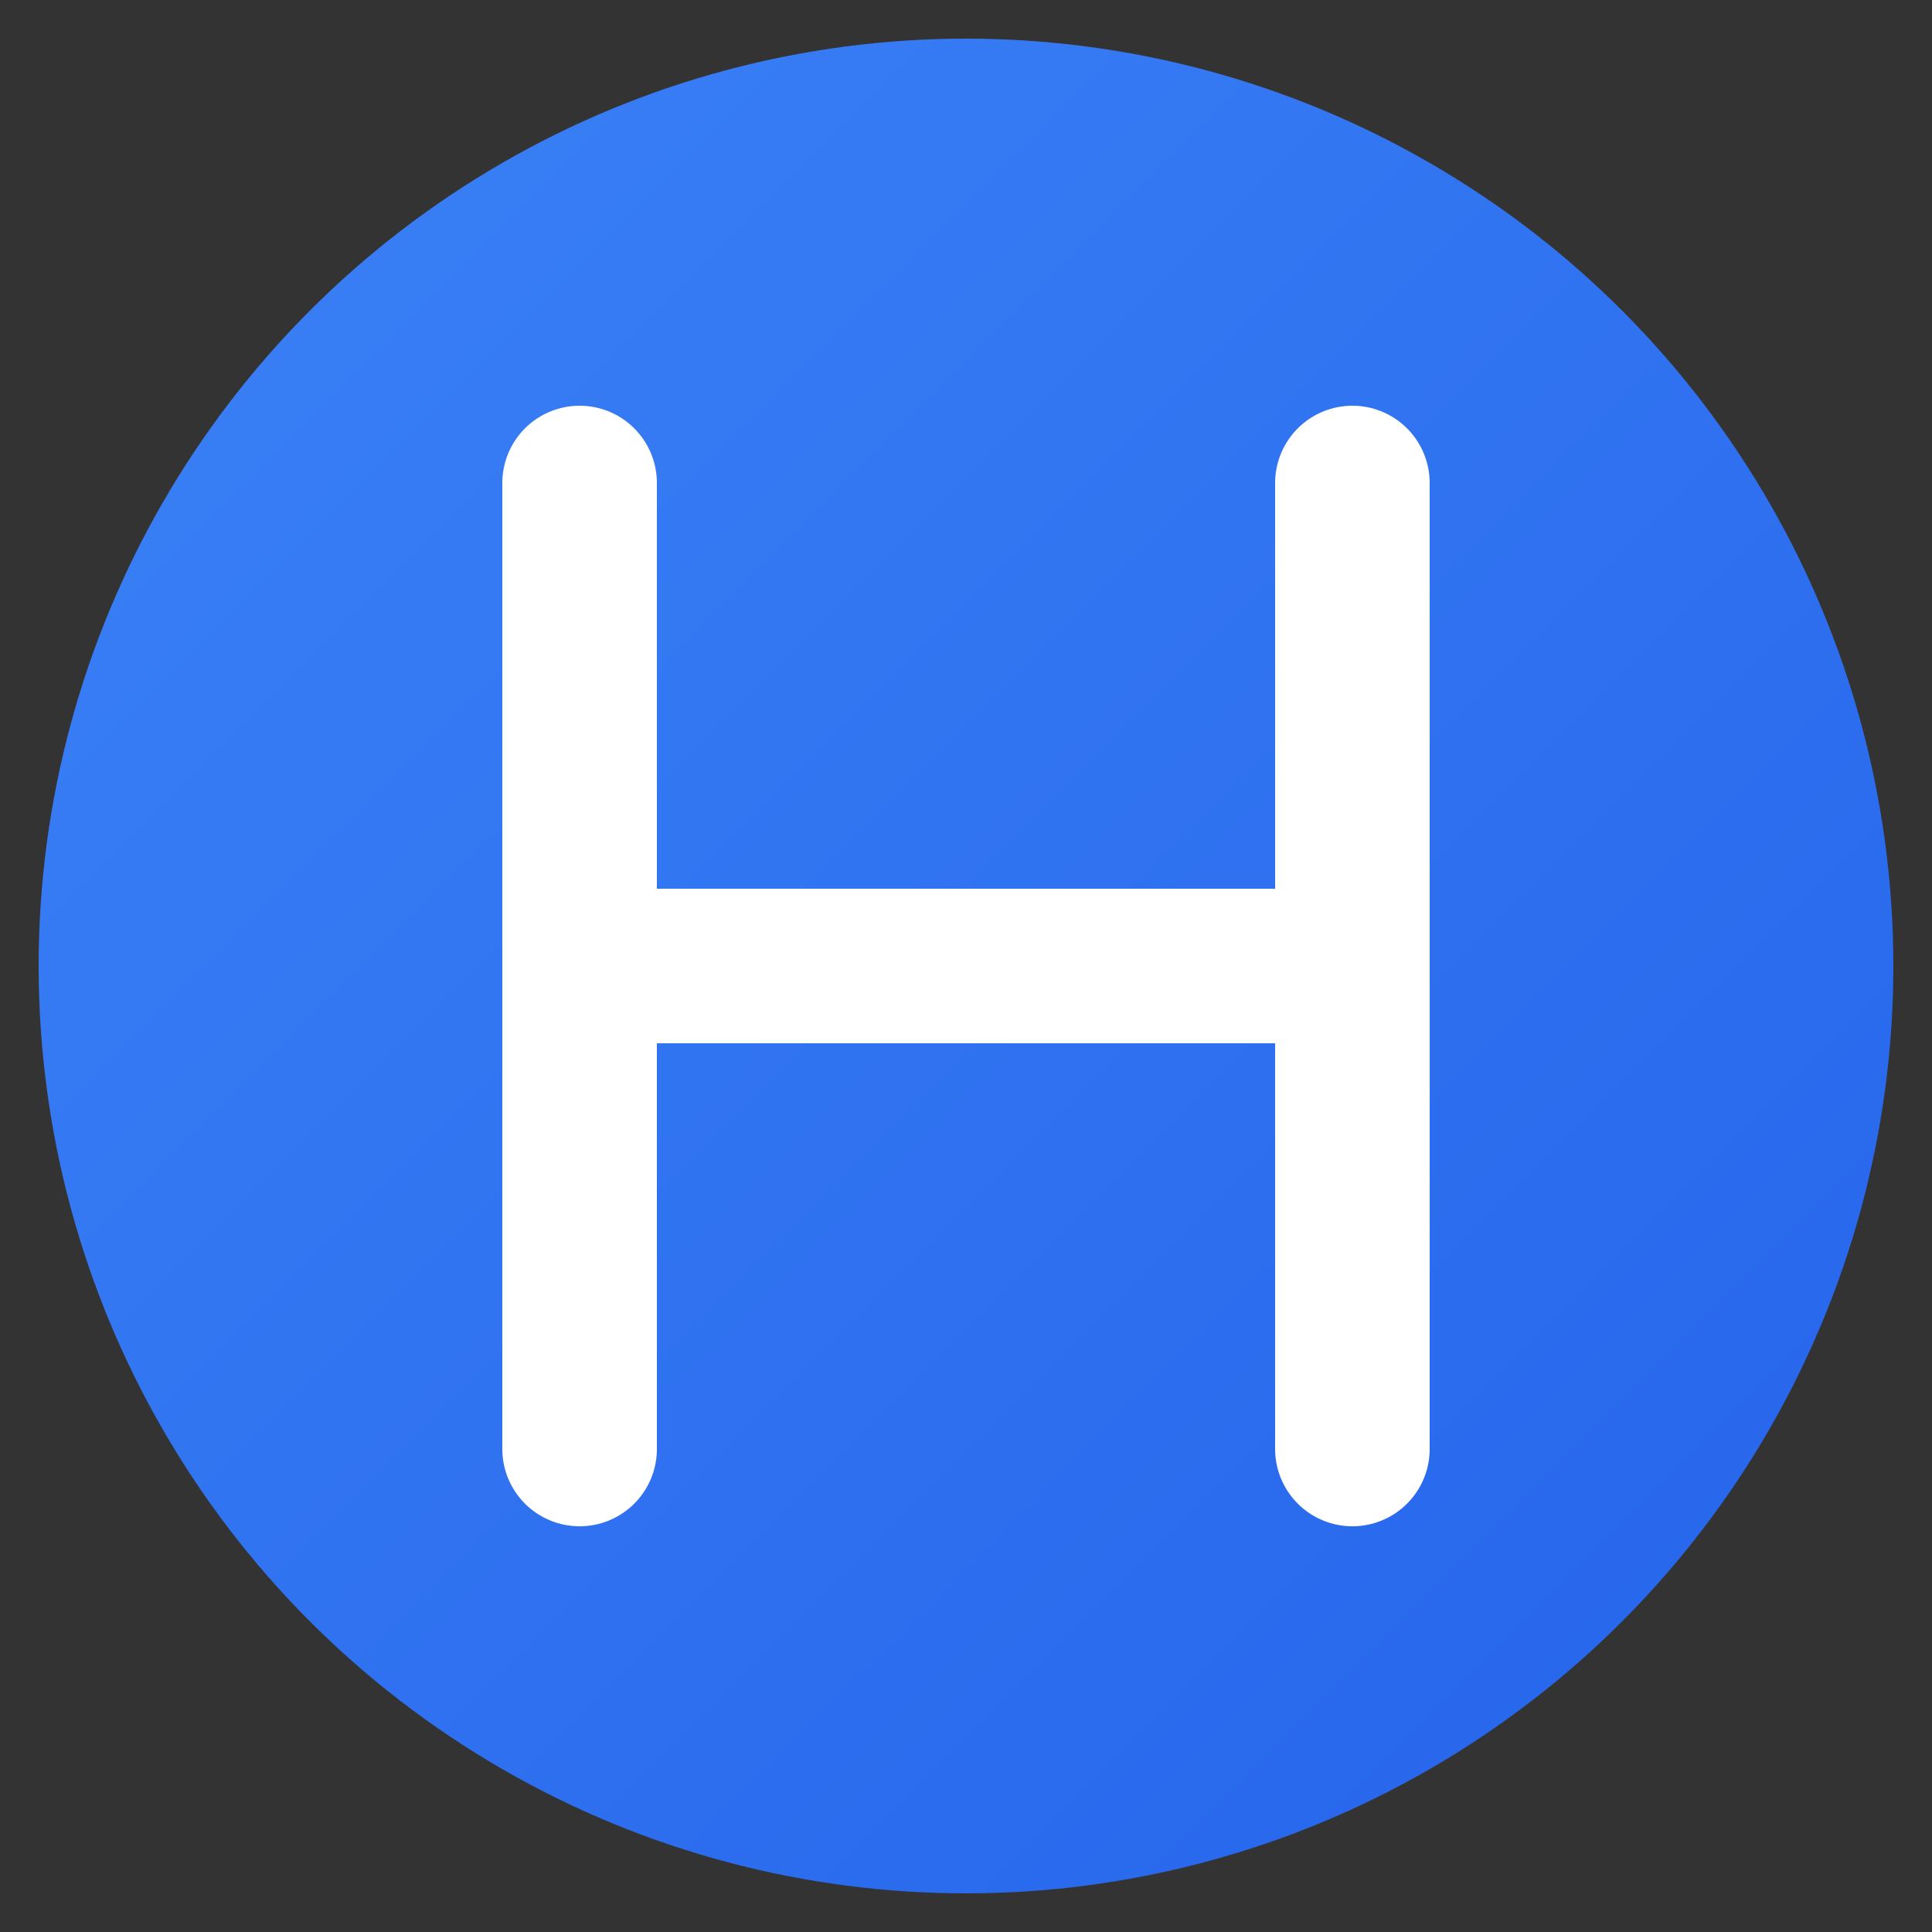
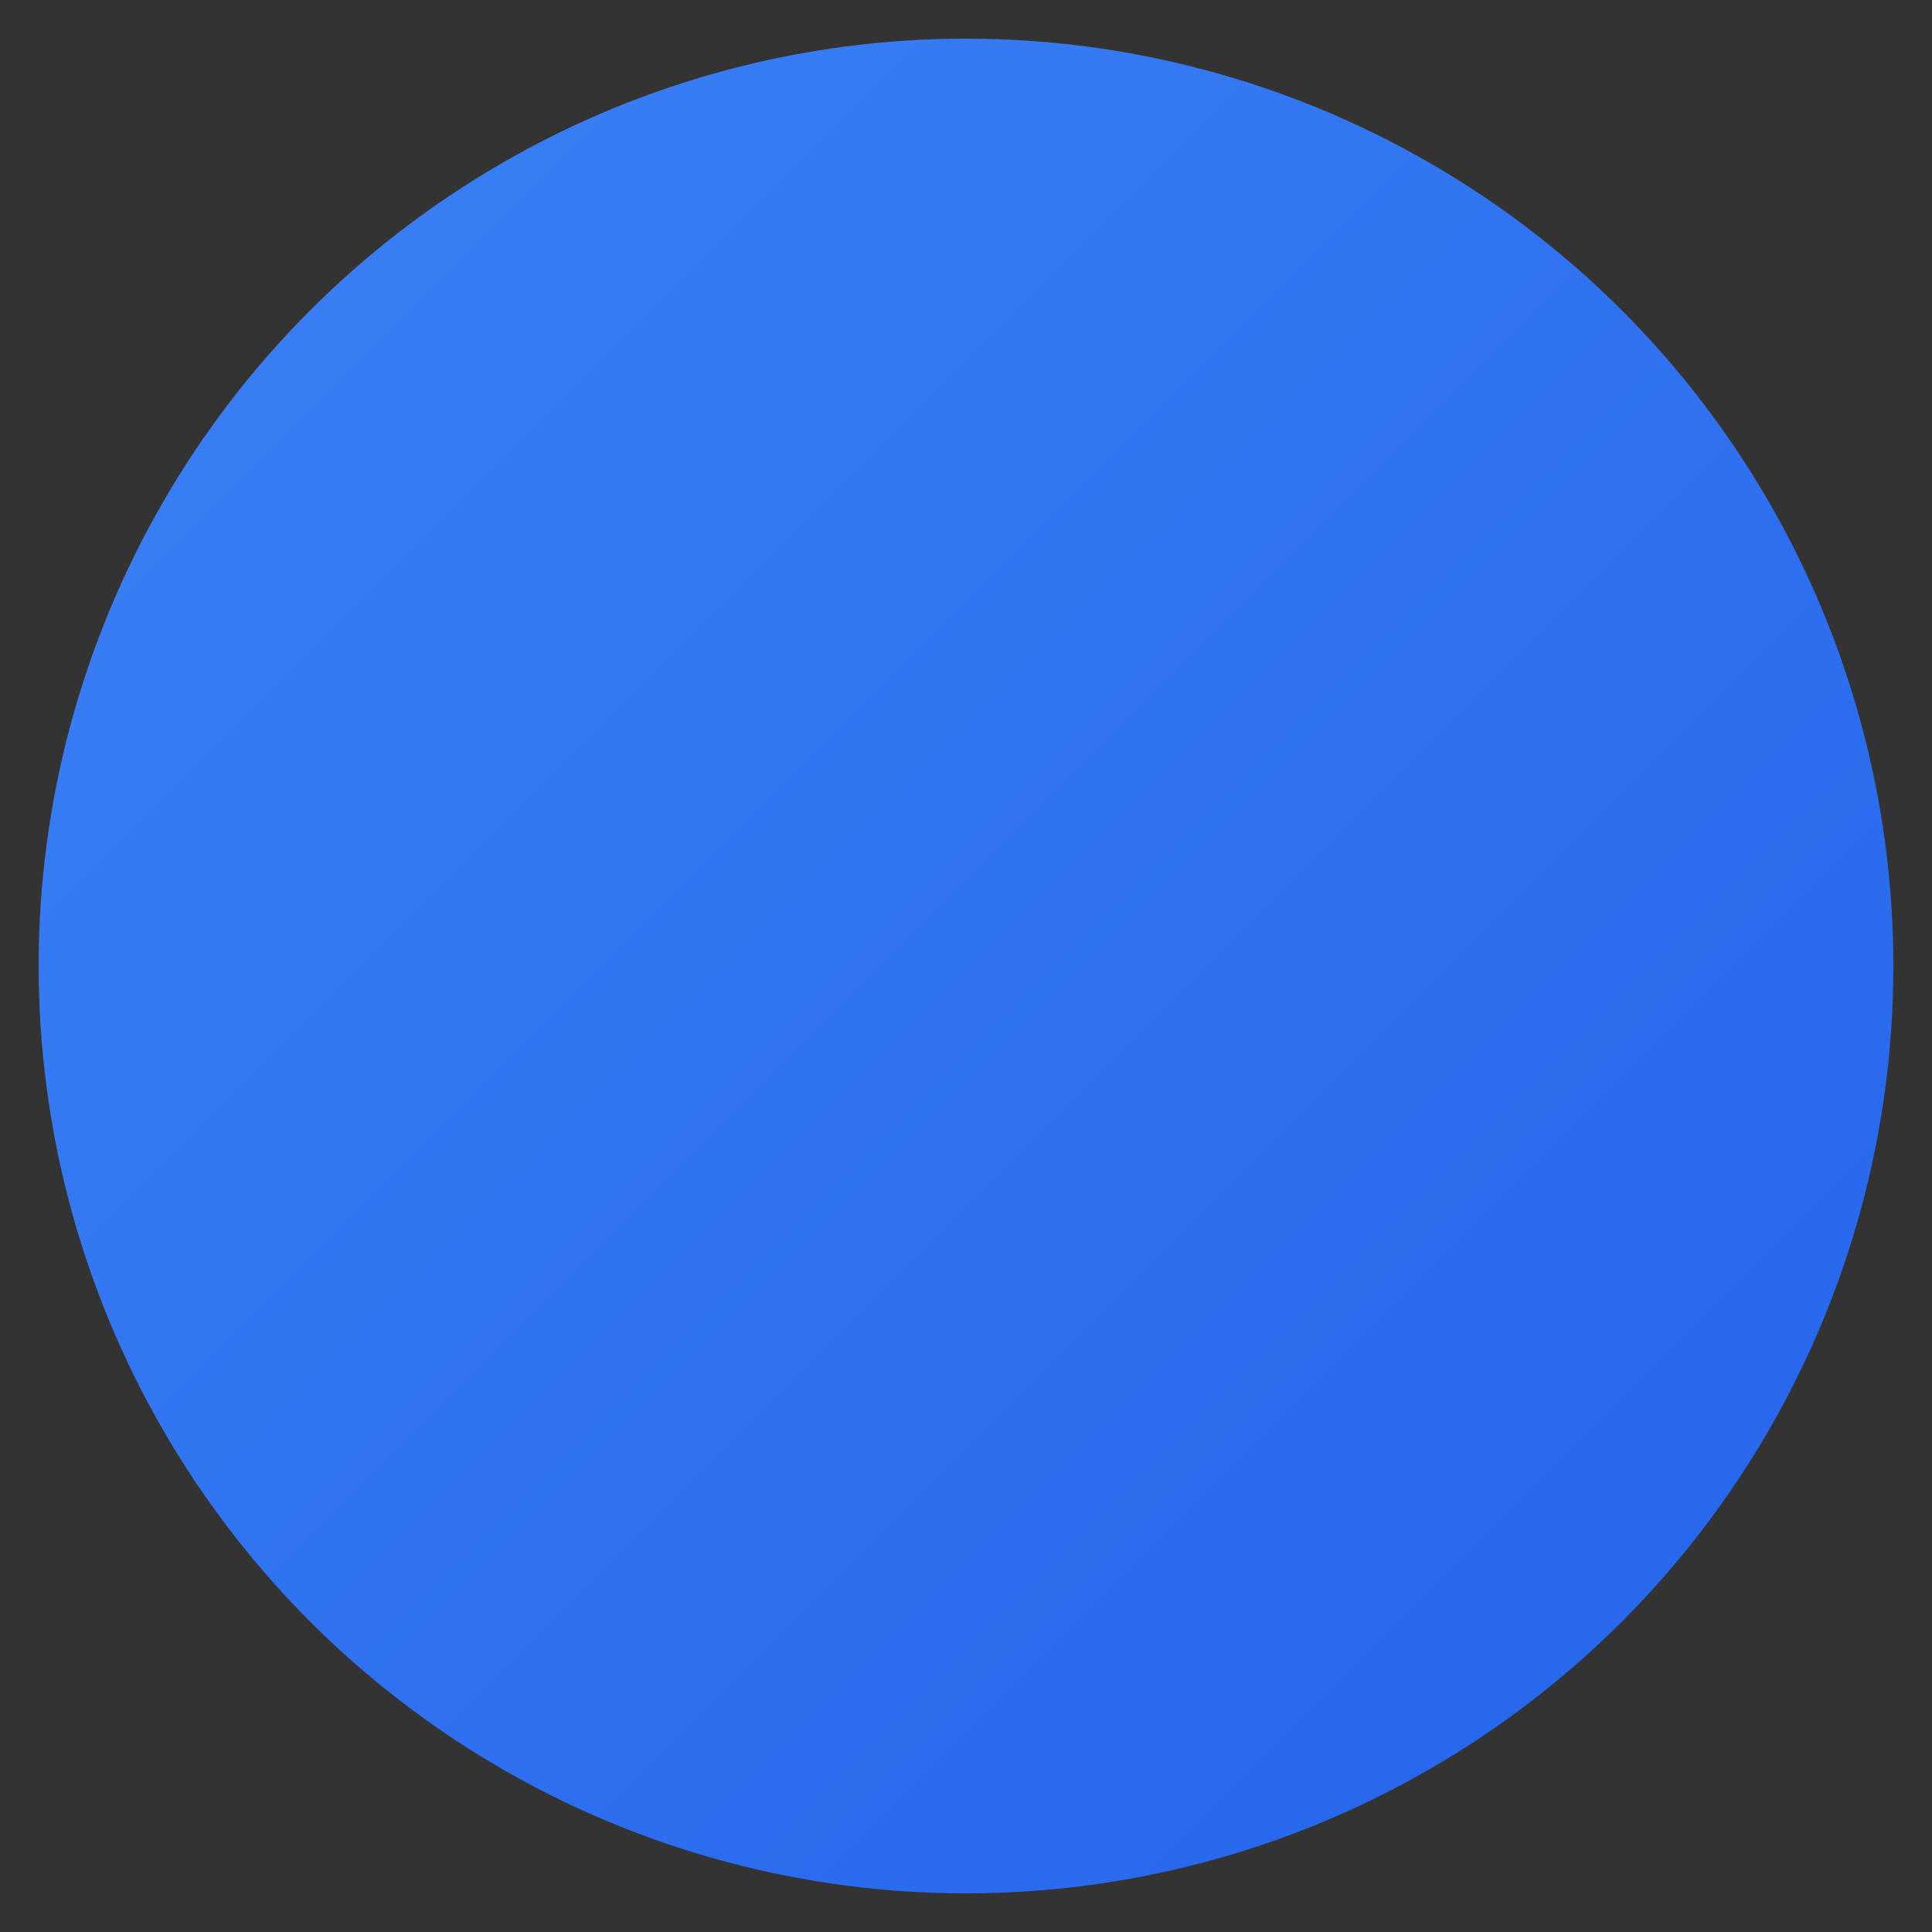
<svg xmlns="http://www.w3.org/2000/svg" viewBox="0 0 100 100">
  <rect x="0" y="0" width="100" height="100" fill="#333333" stroke="none" />
  <defs>
    <linearGradient id="bgGradient" x1="0%" y1="0%" x2="100%" y2="100%">
      <stop offset="0%" style="stop-color:#3b82f6;stop-opacity:1" />
      <stop offset="100%" style="stop-color:#2563eb;stop-opacity:1" />
    </linearGradient>
  </defs>
  <circle cx="50" cy="50" r="48" fill="url(#bgGradient)" />
-   <path d="M 30 25 L 30 75 M 30 50 L 70 50 M 70 25 L 70 75" stroke="white" stroke-width="8" stroke-linecap="round" stroke-linejoin="round" fill="none" />
</svg>